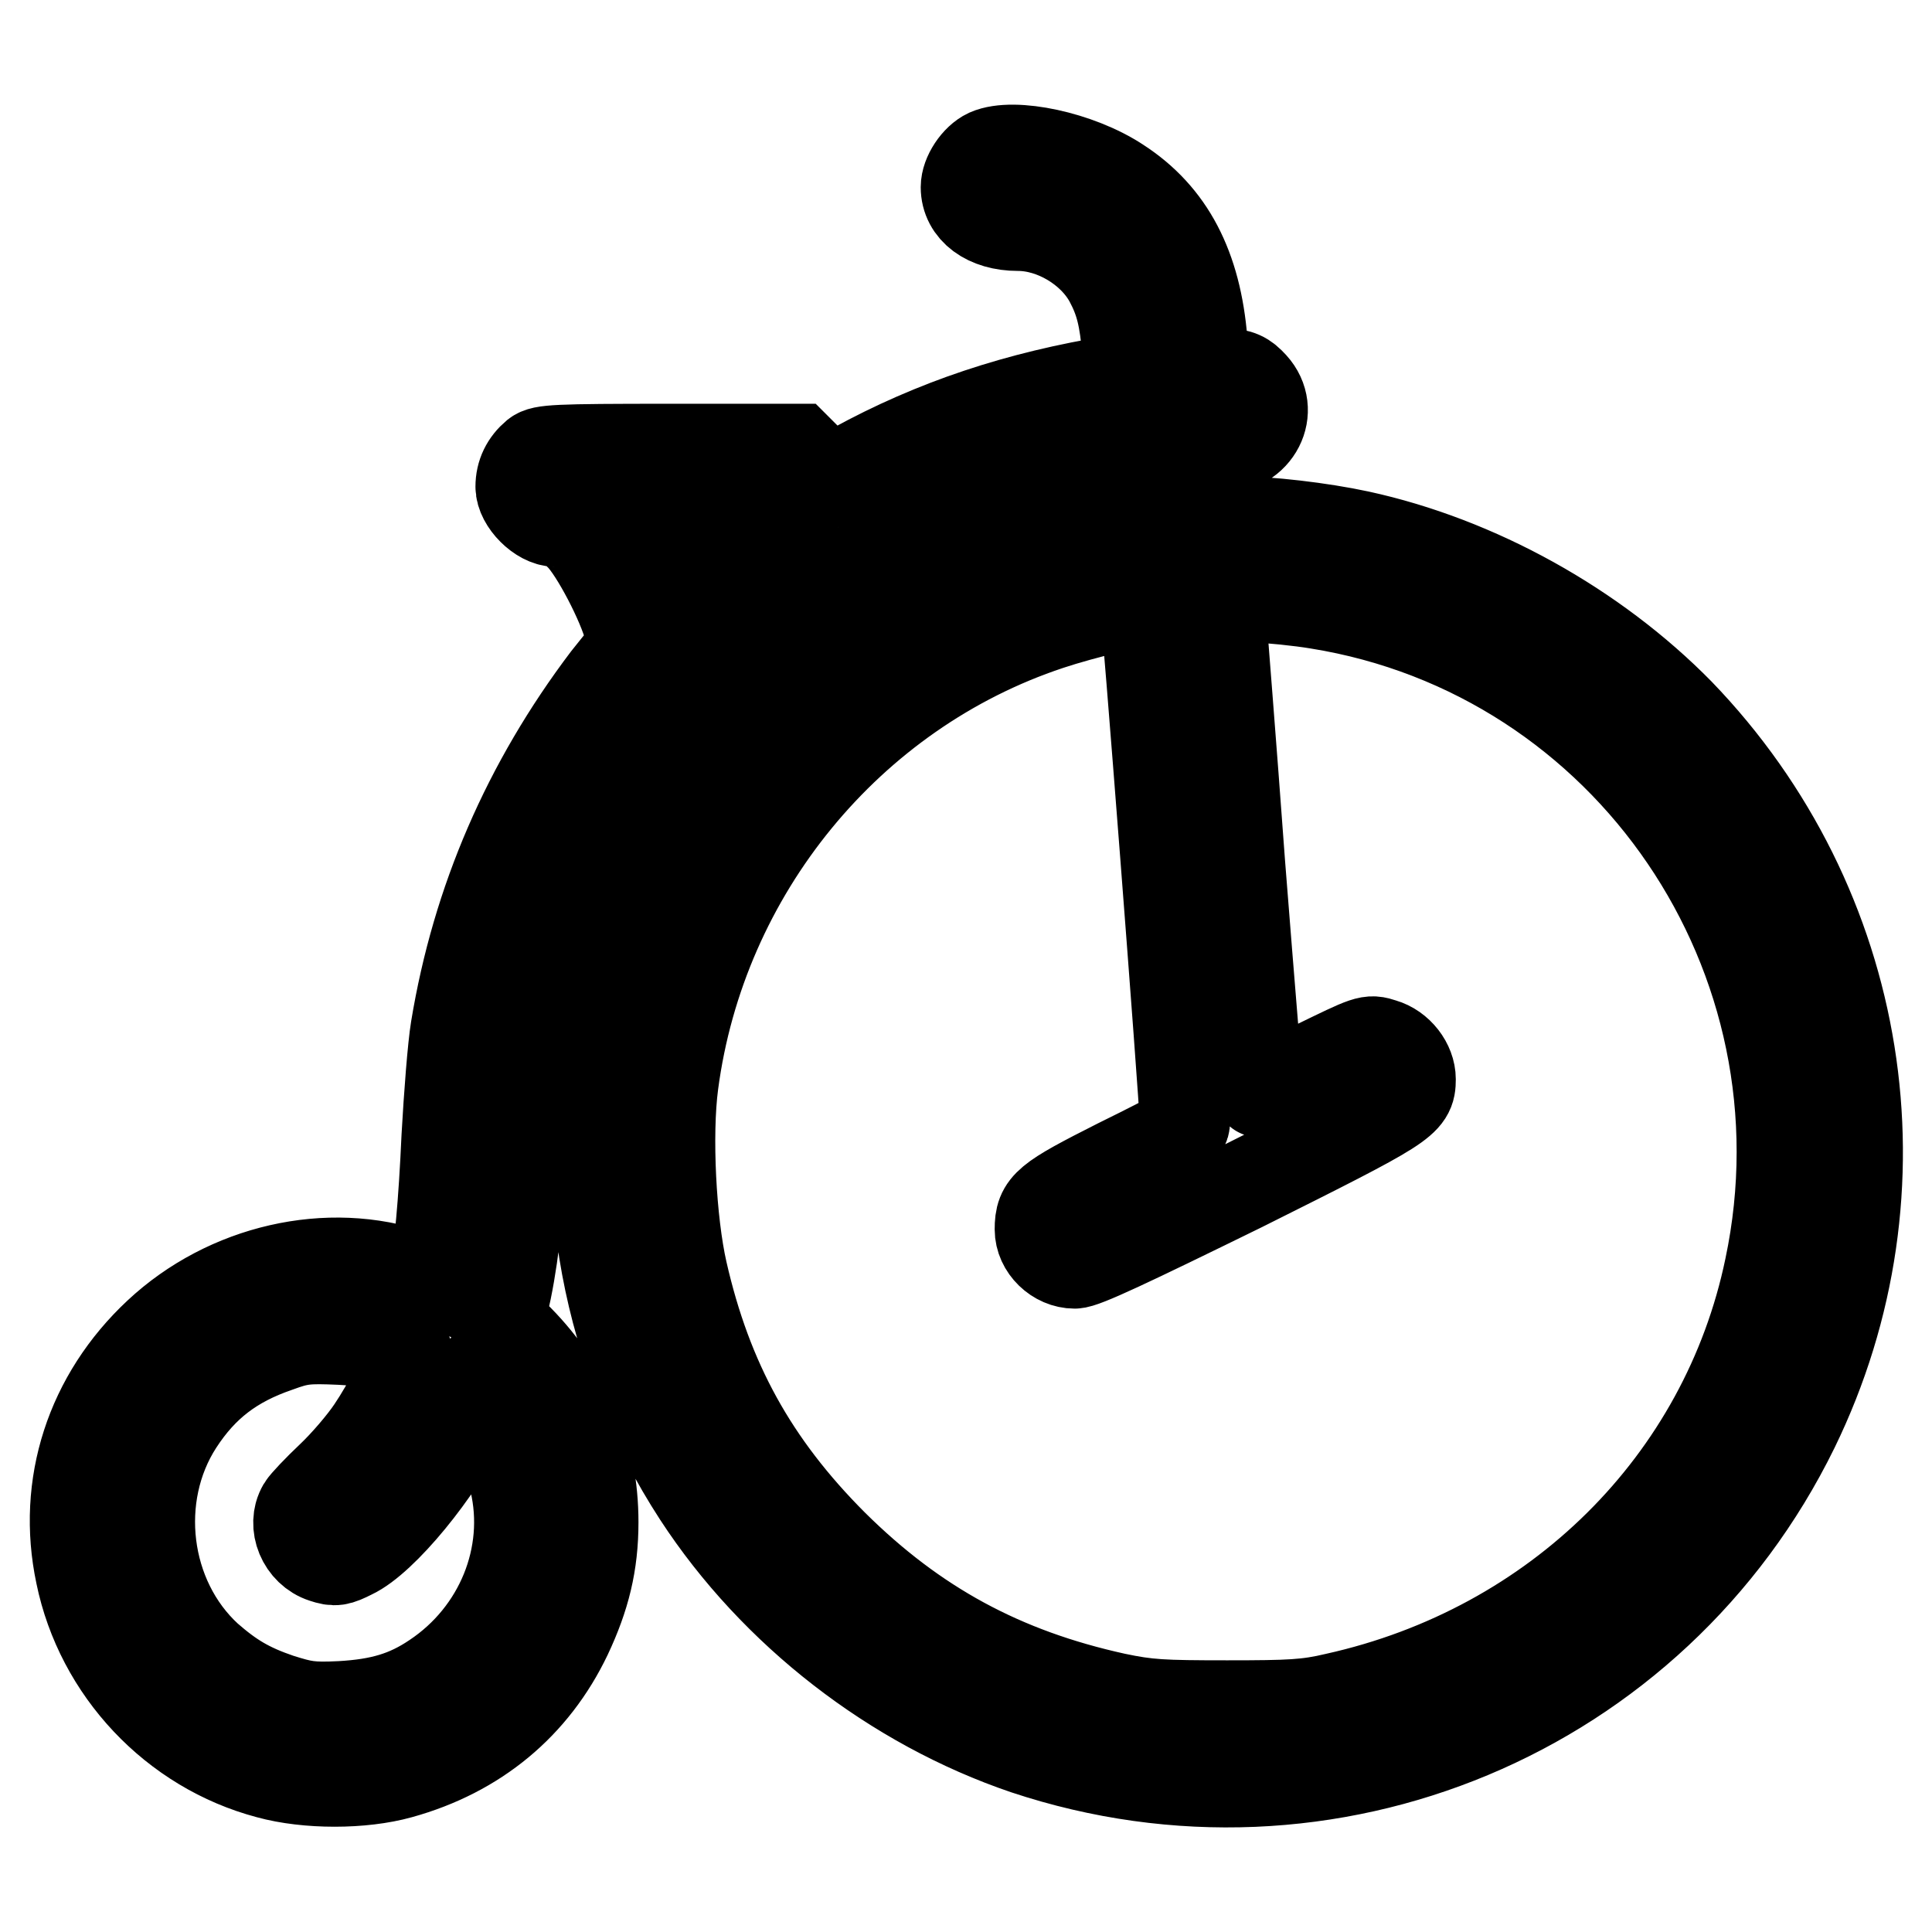
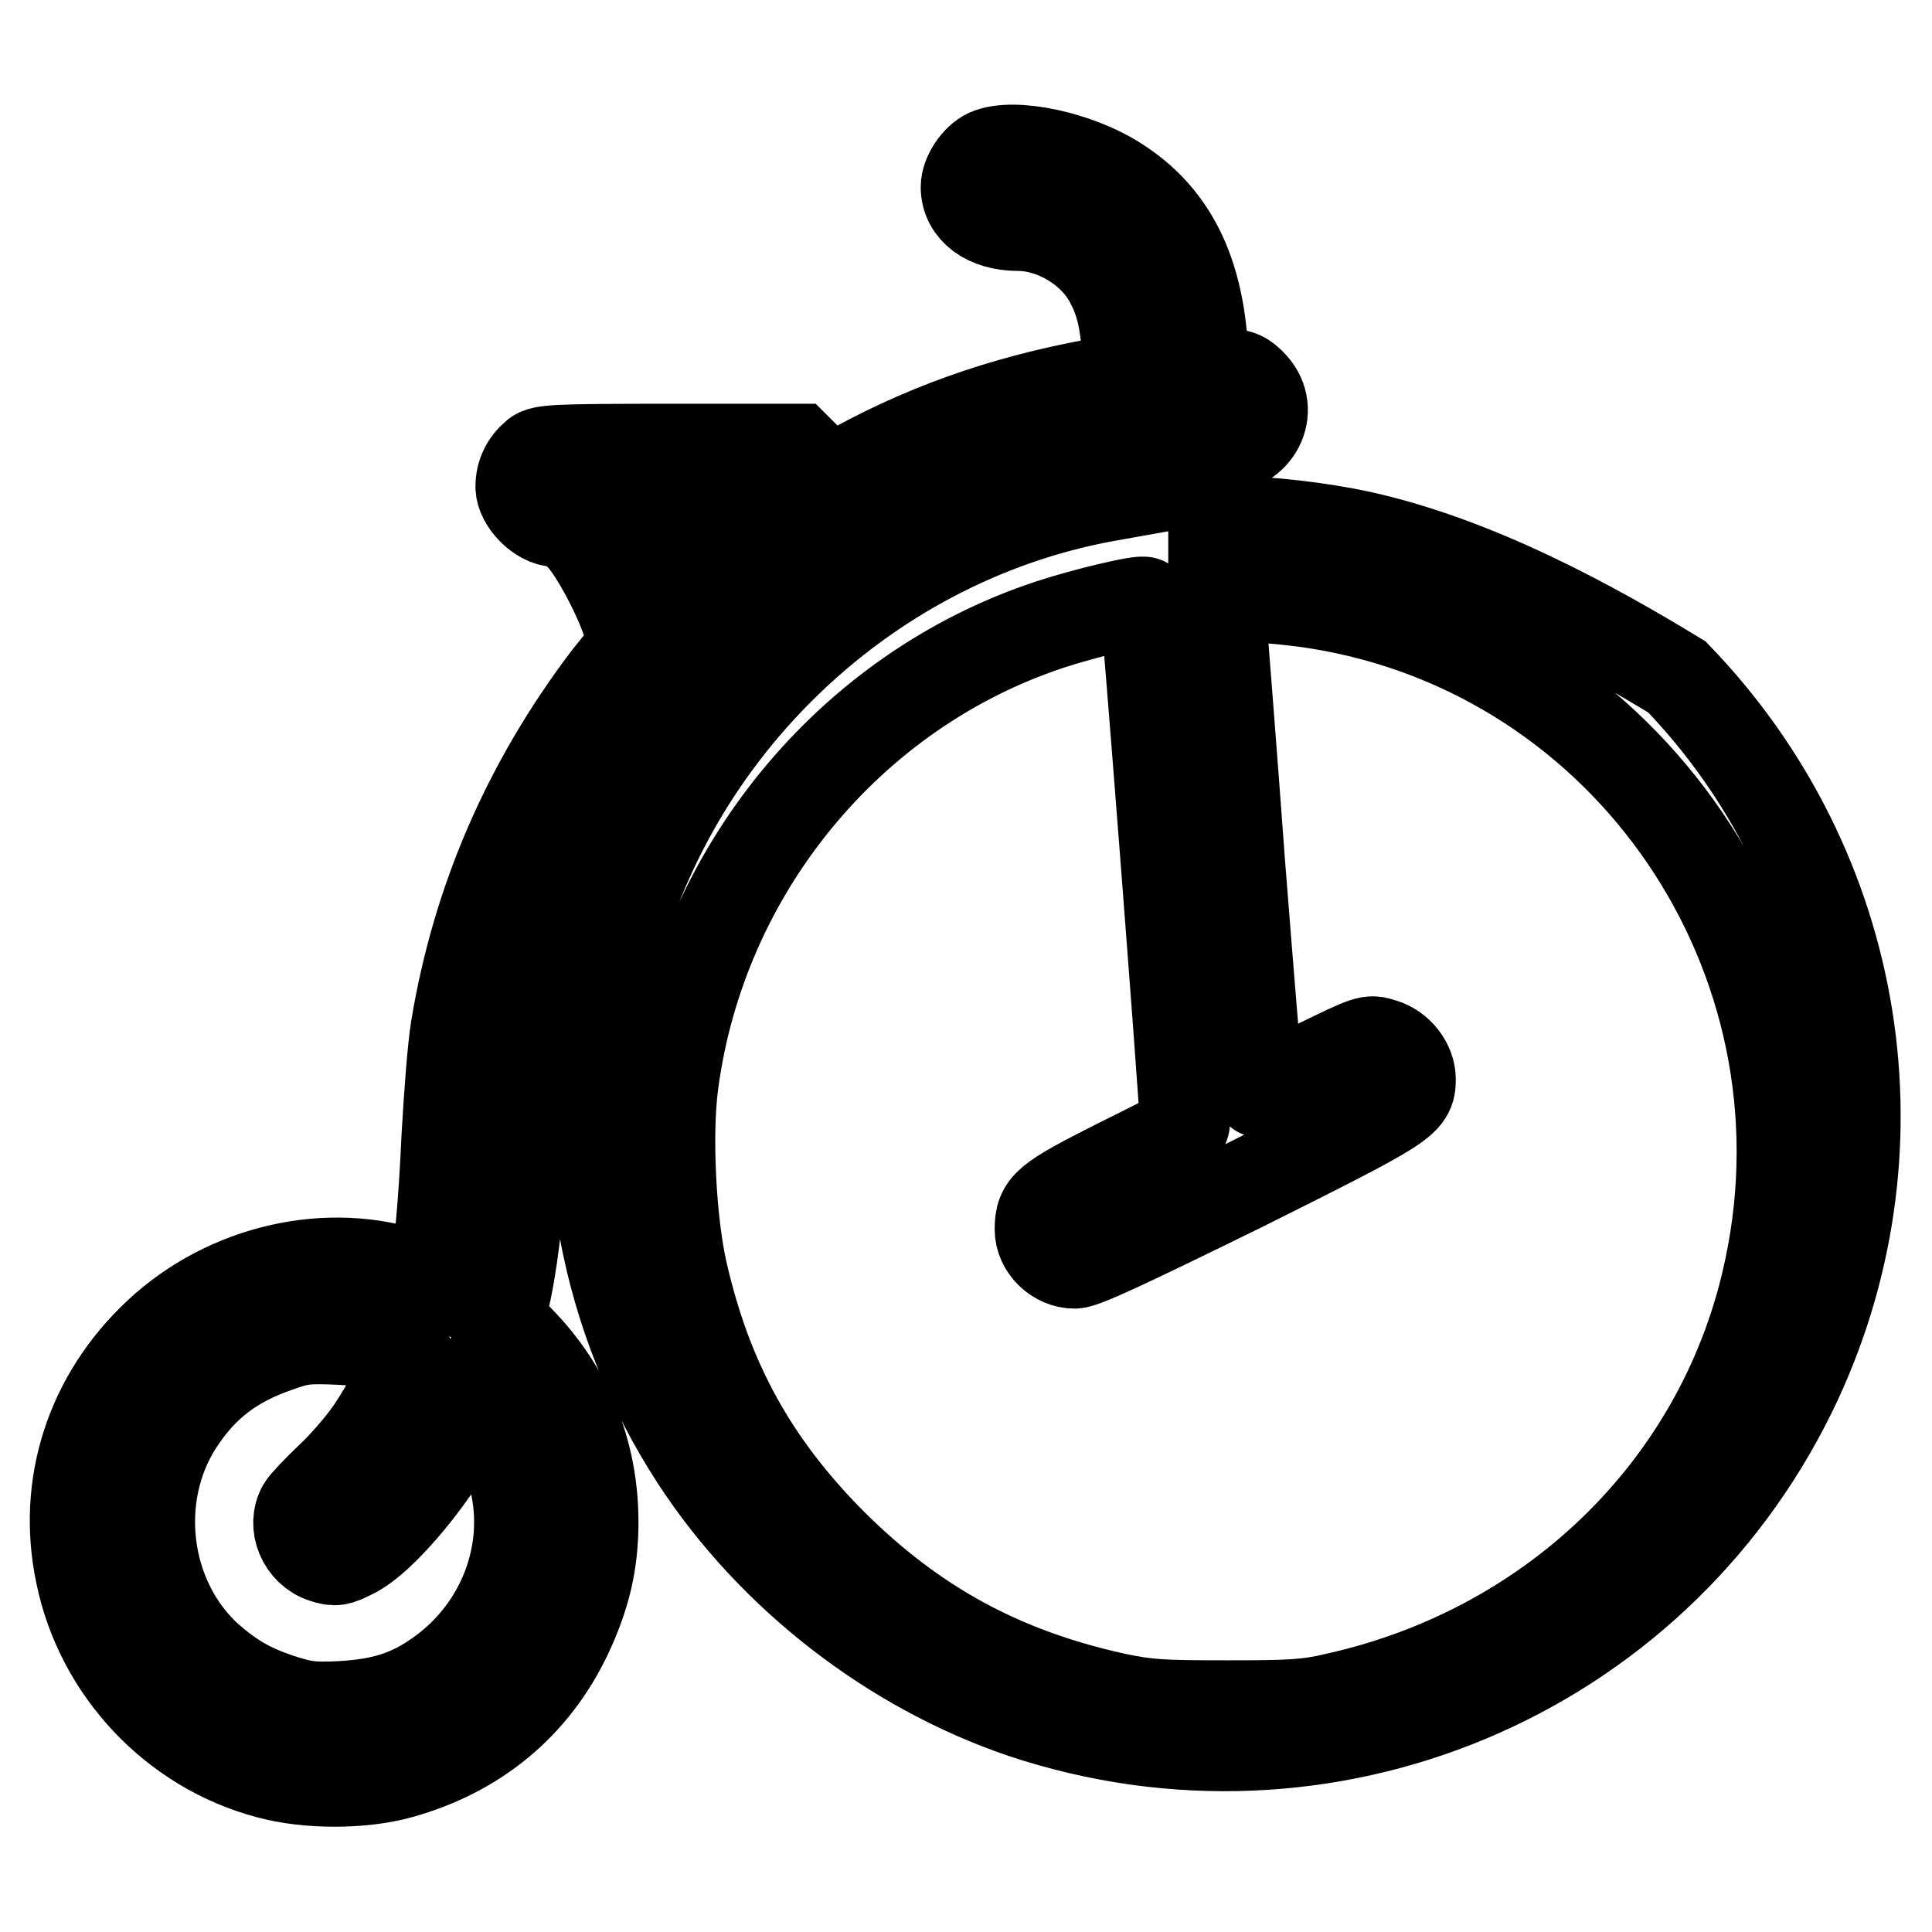
<svg xmlns="http://www.w3.org/2000/svg" version="1.1" x="0px" y="0px" viewBox="0 0 256 256" enable-background="new 0 0 256 256" xml:space="preserve">
  <g>
    <g>
      <g>
-         <path stroke-width="12" fill-opacity="0" stroke="#000000" d="M130.9,20.4c-1.5,0.7-2.9,2.8-2.9,4.4c0,3,2.8,5.1,6.9,5.1c4.7,0,9.8,3,12.1,7.2c1.5,2.8,2,5,2.4,9.5l0.3,3.5l-1.8,0.3c-13,2.1-24.1,5.8-34.7,11.6c-2.5,1.4-4.7,2.5-4.8,2.5c-0.1,0-0.2-0.6-0.2-1.2c0-0.7-0.6-1.8-1.3-2.5l-1.3-1.3H88.7c-15.2,0-16.8,0.1-17.7,0.8c-1.3,1.1-2,2.5-2,4.2c0,2,2.6,4.6,4.6,4.6c1.1,0,1.9,0.5,3.3,1.9c2,2,5.6,8.9,6.5,12.4l0.6,2.1L80.4,90c-10.5,13.9-17.2,29.3-20,46.3c-0.4,2.4-0.9,8.9-1.2,14.3c-0.4,8.9-1,15.5-1.7,18.3l-0.2,1l-2.5-0.9c-11.3-3.9-24.7-0.8-33.8,7.7c-9,8.4-12.8,20.1-10.3,31.9c2.6,12.7,12.4,23.1,24.9,26.4c5.1,1.4,12.4,1.4,17.4,0c10.1-2.8,17.7-9.1,22.1-18.3c2.4-5.1,3.5-9.5,3.5-15c0-9.3-3.4-17.6-9.9-24.2l-2.5-2.5l0.9-4.1c1.1-5.4,1.8-12.4,1.8-18.1c0-21.9,7.8-43.4,22.1-60.4c9.6-11.5,22.4-20.7,36.6-26.5c6.5-2.6,15.3-5.1,20.1-5.5l2.9-0.3V62c0,1,0.1,3.1,0.3,4.8l0.3,3l-4.5,0.8c-32.5,6-59,32-65.9,64.6c-4.6,21.7-0.4,44.3,11.7,62.9c10.1,15.5,26,27.8,43.4,33.7c40,13.3,83.3-4.8,101.8-42.6c15.4-31.6,9.4-69.2-15.2-94.7C211.2,83,195.7,74.4,180.1,71c-5.1-1.1-12.1-1.9-16.3-1.9h-3v-1.8c0-0.9-0.1-3.1-0.3-4.8l-0.3-3.1h1.5c4.8,0,7.3-5,4.3-8.3c-1.1-1.2-1.7-1.5-3.9-1.7l-2.5-0.2l-0.3-4c-0.8-9.8-4.3-16.6-11.1-21C142.9,20.7,134.3,18.9,130.9,20.4z M98.4,71.8c-1.8,1.5-4.1,3.3-5,4.1l-1.6,1.3l-1.9-4.1L88,69.1h6.9h6.9L98.4,71.8z M174.6,80c41.2,6.6,68.6,46.8,59.9,88c-5.9,28.4-28.2,50.5-57.5,57c-3.8,0.9-6,1-14.4,1c-8.7,0-10.5-0.1-14.8-1c-15-3.3-26.6-9.6-37.4-20.3c-10.6-10.6-16.7-21.7-20-36.2c-1.5-6.6-2.1-18.1-1.2-24.9c3.7-28.1,23.3-52,49.8-60.8c4.5-1.5,12.4-3.4,12.7-3c0.2,0.2,5.3,66.3,5.3,68.5c0,1.5-0.1,1.6-8.8,5.9c-9.5,4.8-10.4,5.5-10.4,8.7c0,2.4,2.2,4.5,4.6,4.5c1.2,0,7.1-2.8,22.2-10.2c21.6-10.8,22.3-11.2,22.3-14.2c0-2-1.6-4.1-3.7-4.7c-1.8-0.6-1.9-0.5-9.1,3c-3.9,1.9-7.2,3.5-7.3,3.4c-0.1-0.1-1.2-13.6-2.5-30.1c-1.2-16.5-2.4-31.2-2.5-32.8l-0.3-3l4.3,0.3C168.3,79.2,172.2,79.6,174.6,80z M52.3,178.6c1.1,0.4,1.9,1,1.9,1.3c0,1-2.8,6.4-4.9,9.5c-1.2,1.8-3.6,4.6-5.4,6.3c-1.8,1.7-3.5,3.5-3.8,4c-1.4,2.4,0,5.8,2.8,6.7c1.5,0.5,1.9,0.4,3.7-0.5c4.1-1.9,11.6-11.1,14.8-17.9l1.2-2.6l1.2,1.5c1.8,2.1,3.5,6,4.4,9.4c2.3,9.8-1.9,20.2-10.6,26c-3.7,2.5-7.2,3.5-12.4,3.8c-4.1,0.2-5,0-8.2-1c-4.1-1.4-6.4-2.8-9.5-5.5c-8.5-7.8-10.1-21.4-3.9-31c3.3-5.1,7.3-8.1,13.1-10.1c3-1.1,3.9-1.2,8.4-1C48.7,177.7,51,178,52.3,178.6z" />
+         <path stroke-width="12" fill-opacity="0" stroke="#000000" d="M130.9,20.4c-1.5,0.7-2.9,2.8-2.9,4.4c0,3,2.8,5.1,6.9,5.1c4.7,0,9.8,3,12.1,7.2c1.5,2.8,2,5,2.4,9.5l0.3,3.5l-1.8,0.3c-13,2.1-24.1,5.8-34.7,11.6c-2.5,1.4-4.7,2.5-4.8,2.5c-0.1,0-0.2-0.6-0.2-1.2c0-0.7-0.6-1.8-1.3-2.5l-1.3-1.3H88.7c-15.2,0-16.8,0.1-17.7,0.8c-1.3,1.1-2,2.5-2,4.2c0,2,2.6,4.6,4.6,4.6c1.1,0,1.9,0.5,3.3,1.9c2,2,5.6,8.9,6.5,12.4l0.6,2.1L80.4,90c-10.5,13.9-17.2,29.3-20,46.3c-0.4,2.4-0.9,8.9-1.2,14.3c-0.4,8.9-1,15.5-1.7,18.3l-0.2,1l-2.5-0.9c-11.3-3.9-24.7-0.8-33.8,7.7c-9,8.4-12.8,20.1-10.3,31.9c2.6,12.7,12.4,23.1,24.9,26.4c5.1,1.4,12.4,1.4,17.4,0c10.1-2.8,17.7-9.1,22.1-18.3c2.4-5.1,3.5-9.5,3.5-15c0-9.3-3.4-17.6-9.9-24.2l-2.5-2.5l0.9-4.1c1.1-5.4,1.8-12.4,1.8-18.1c0-21.9,7.8-43.4,22.1-60.4c9.6-11.5,22.4-20.7,36.6-26.5c6.5-2.6,15.3-5.1,20.1-5.5l2.9-0.3V62l0.3,3l-4.5,0.8c-32.5,6-59,32-65.9,64.6c-4.6,21.7-0.4,44.3,11.7,62.9c10.1,15.5,26,27.8,43.4,33.7c40,13.3,83.3-4.8,101.8-42.6c15.4-31.6,9.4-69.2-15.2-94.7C211.2,83,195.7,74.4,180.1,71c-5.1-1.1-12.1-1.9-16.3-1.9h-3v-1.8c0-0.9-0.1-3.1-0.3-4.8l-0.3-3.1h1.5c4.8,0,7.3-5,4.3-8.3c-1.1-1.2-1.7-1.5-3.9-1.7l-2.5-0.2l-0.3-4c-0.8-9.8-4.3-16.6-11.1-21C142.9,20.7,134.3,18.9,130.9,20.4z M98.4,71.8c-1.8,1.5-4.1,3.3-5,4.1l-1.6,1.3l-1.9-4.1L88,69.1h6.9h6.9L98.4,71.8z M174.6,80c41.2,6.6,68.6,46.8,59.9,88c-5.9,28.4-28.2,50.5-57.5,57c-3.8,0.9-6,1-14.4,1c-8.7,0-10.5-0.1-14.8-1c-15-3.3-26.6-9.6-37.4-20.3c-10.6-10.6-16.7-21.7-20-36.2c-1.5-6.6-2.1-18.1-1.2-24.9c3.7-28.1,23.3-52,49.8-60.8c4.5-1.5,12.4-3.4,12.7-3c0.2,0.2,5.3,66.3,5.3,68.5c0,1.5-0.1,1.6-8.8,5.9c-9.5,4.8-10.4,5.5-10.4,8.7c0,2.4,2.2,4.5,4.6,4.5c1.2,0,7.1-2.8,22.2-10.2c21.6-10.8,22.3-11.2,22.3-14.2c0-2-1.6-4.1-3.7-4.7c-1.8-0.6-1.9-0.5-9.1,3c-3.9,1.9-7.2,3.5-7.3,3.4c-0.1-0.1-1.2-13.6-2.5-30.1c-1.2-16.5-2.4-31.2-2.5-32.8l-0.3-3l4.3,0.3C168.3,79.2,172.2,79.6,174.6,80z M52.3,178.6c1.1,0.4,1.9,1,1.9,1.3c0,1-2.8,6.4-4.9,9.5c-1.2,1.8-3.6,4.6-5.4,6.3c-1.8,1.7-3.5,3.5-3.8,4c-1.4,2.4,0,5.8,2.8,6.7c1.5,0.5,1.9,0.4,3.7-0.5c4.1-1.9,11.6-11.1,14.8-17.9l1.2-2.6l1.2,1.5c1.8,2.1,3.5,6,4.4,9.4c2.3,9.8-1.9,20.2-10.6,26c-3.7,2.5-7.2,3.5-12.4,3.8c-4.1,0.2-5,0-8.2-1c-4.1-1.4-6.4-2.8-9.5-5.5c-8.5-7.8-10.1-21.4-3.9-31c3.3-5.1,7.3-8.1,13.1-10.1c3-1.1,3.9-1.2,8.4-1C48.7,177.7,51,178,52.3,178.6z" />
      </g>
    </g>
  </g>
</svg>